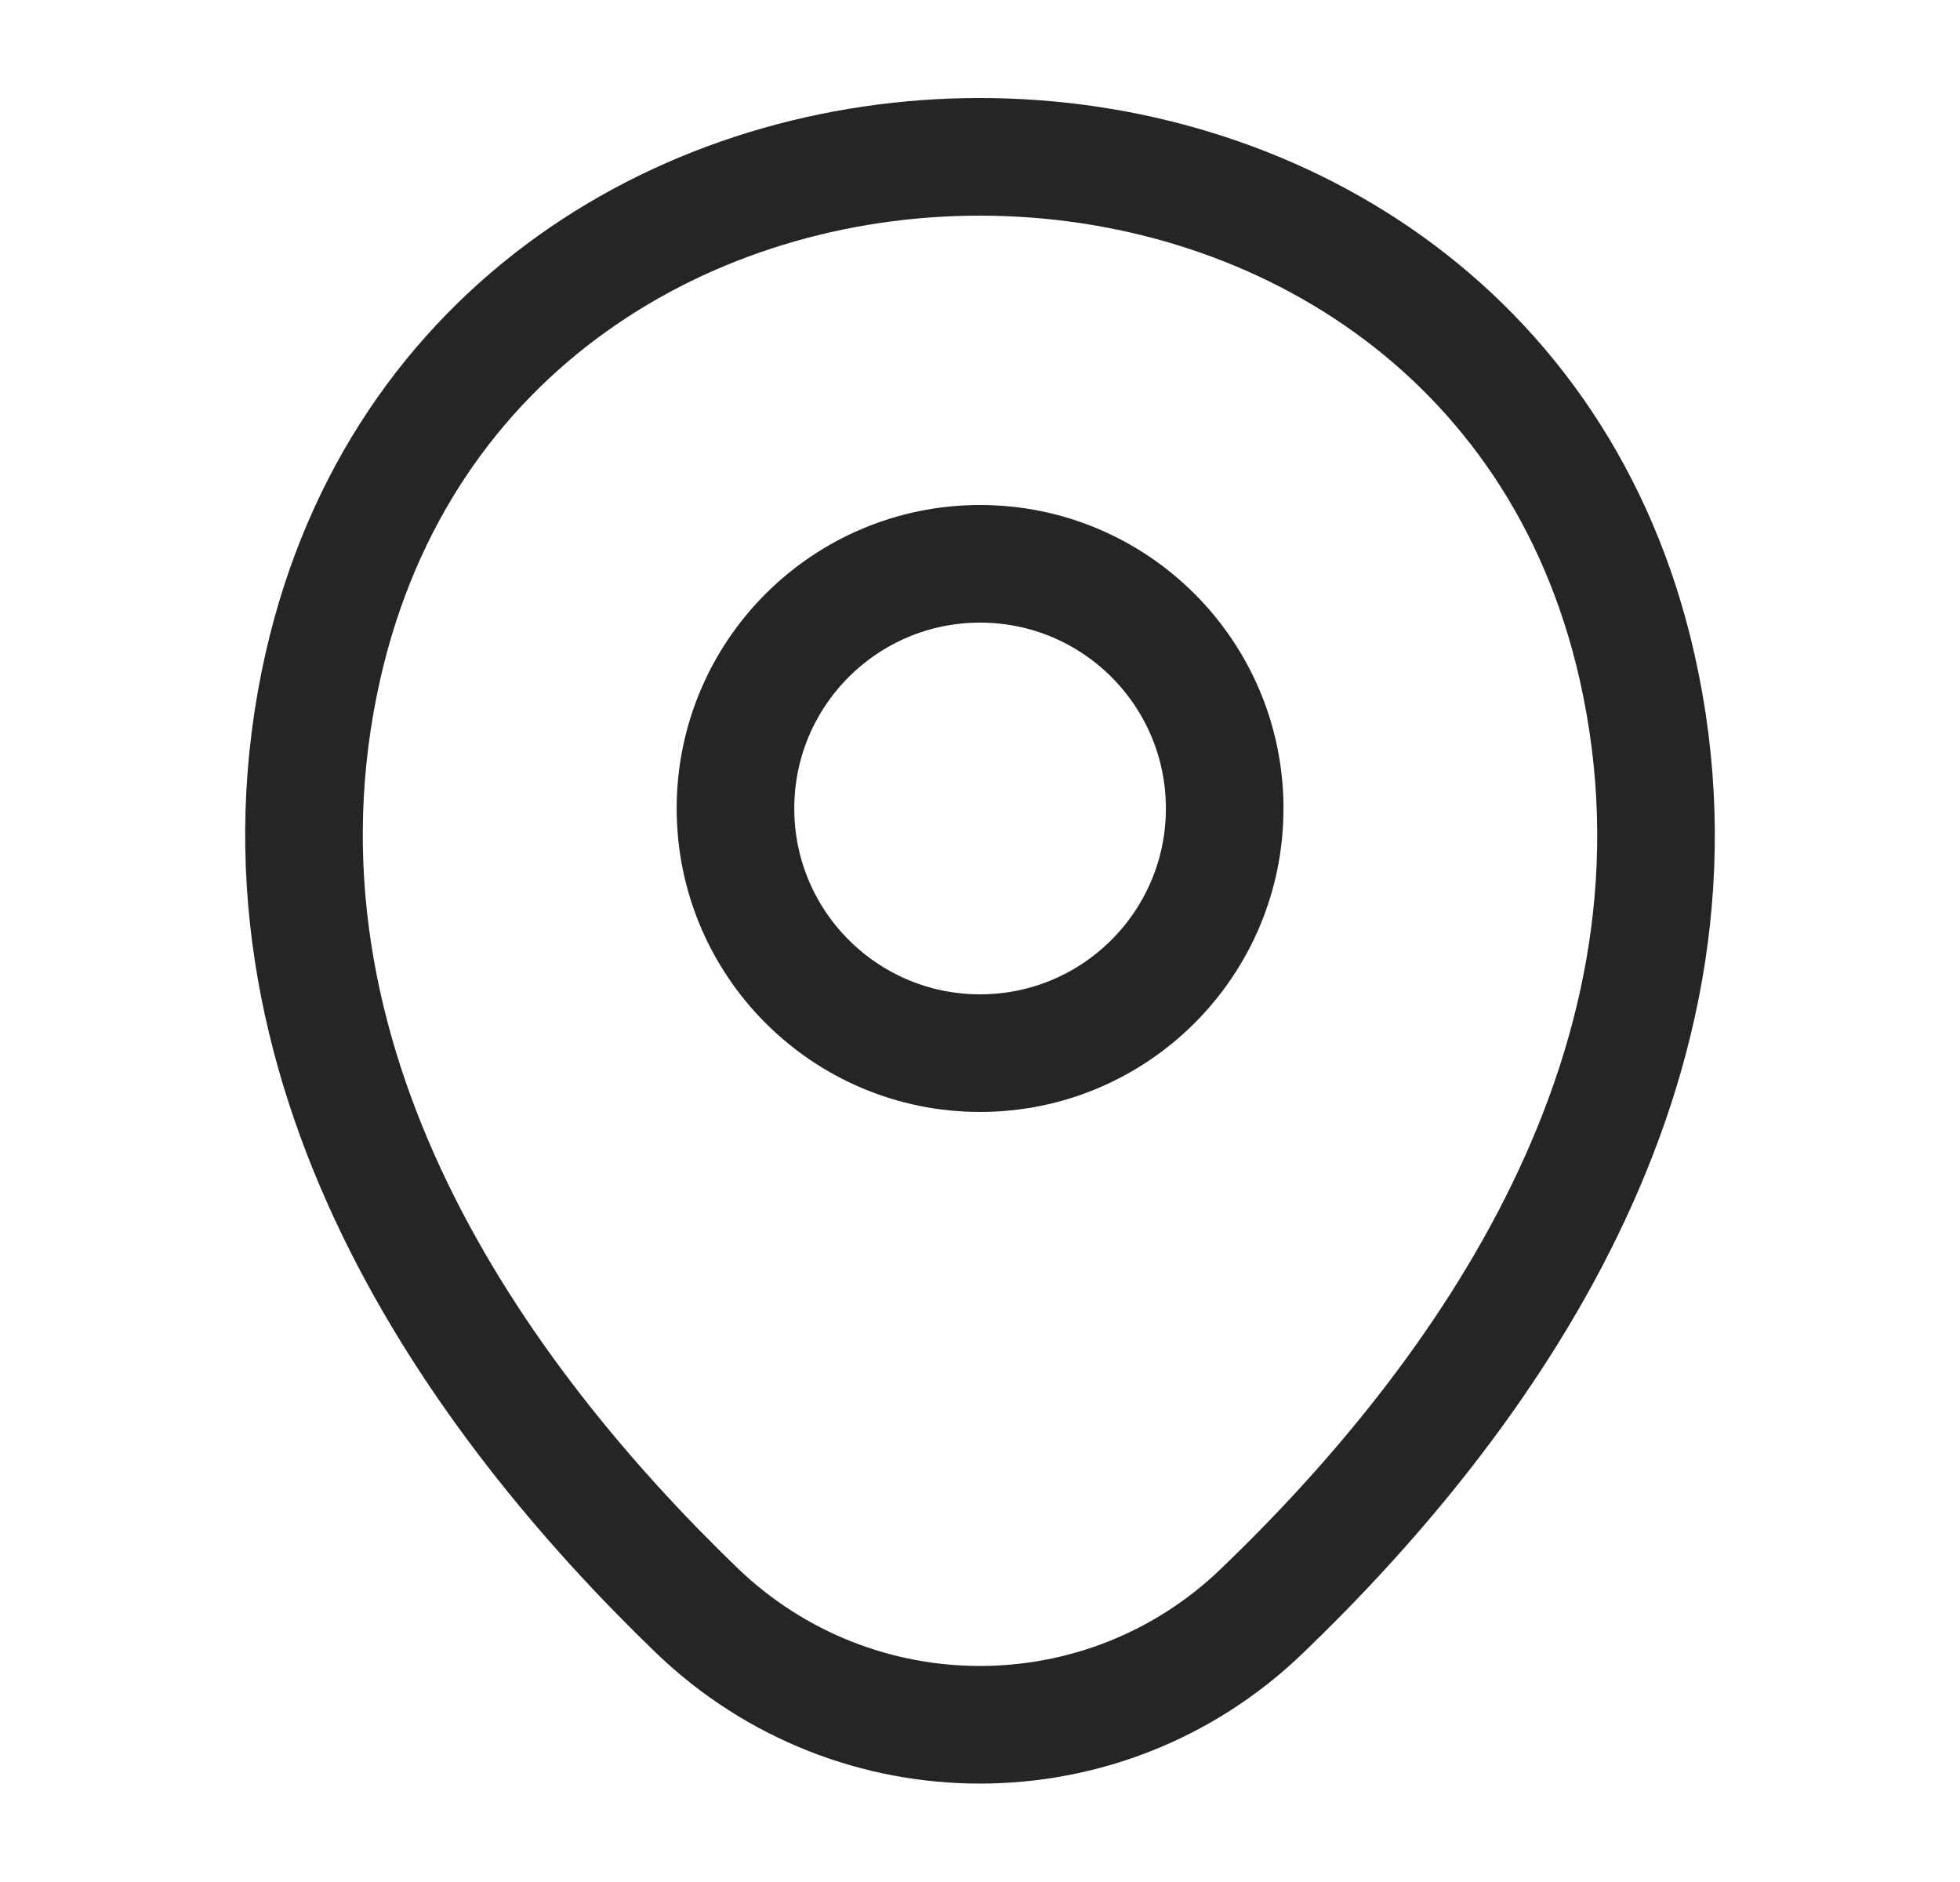
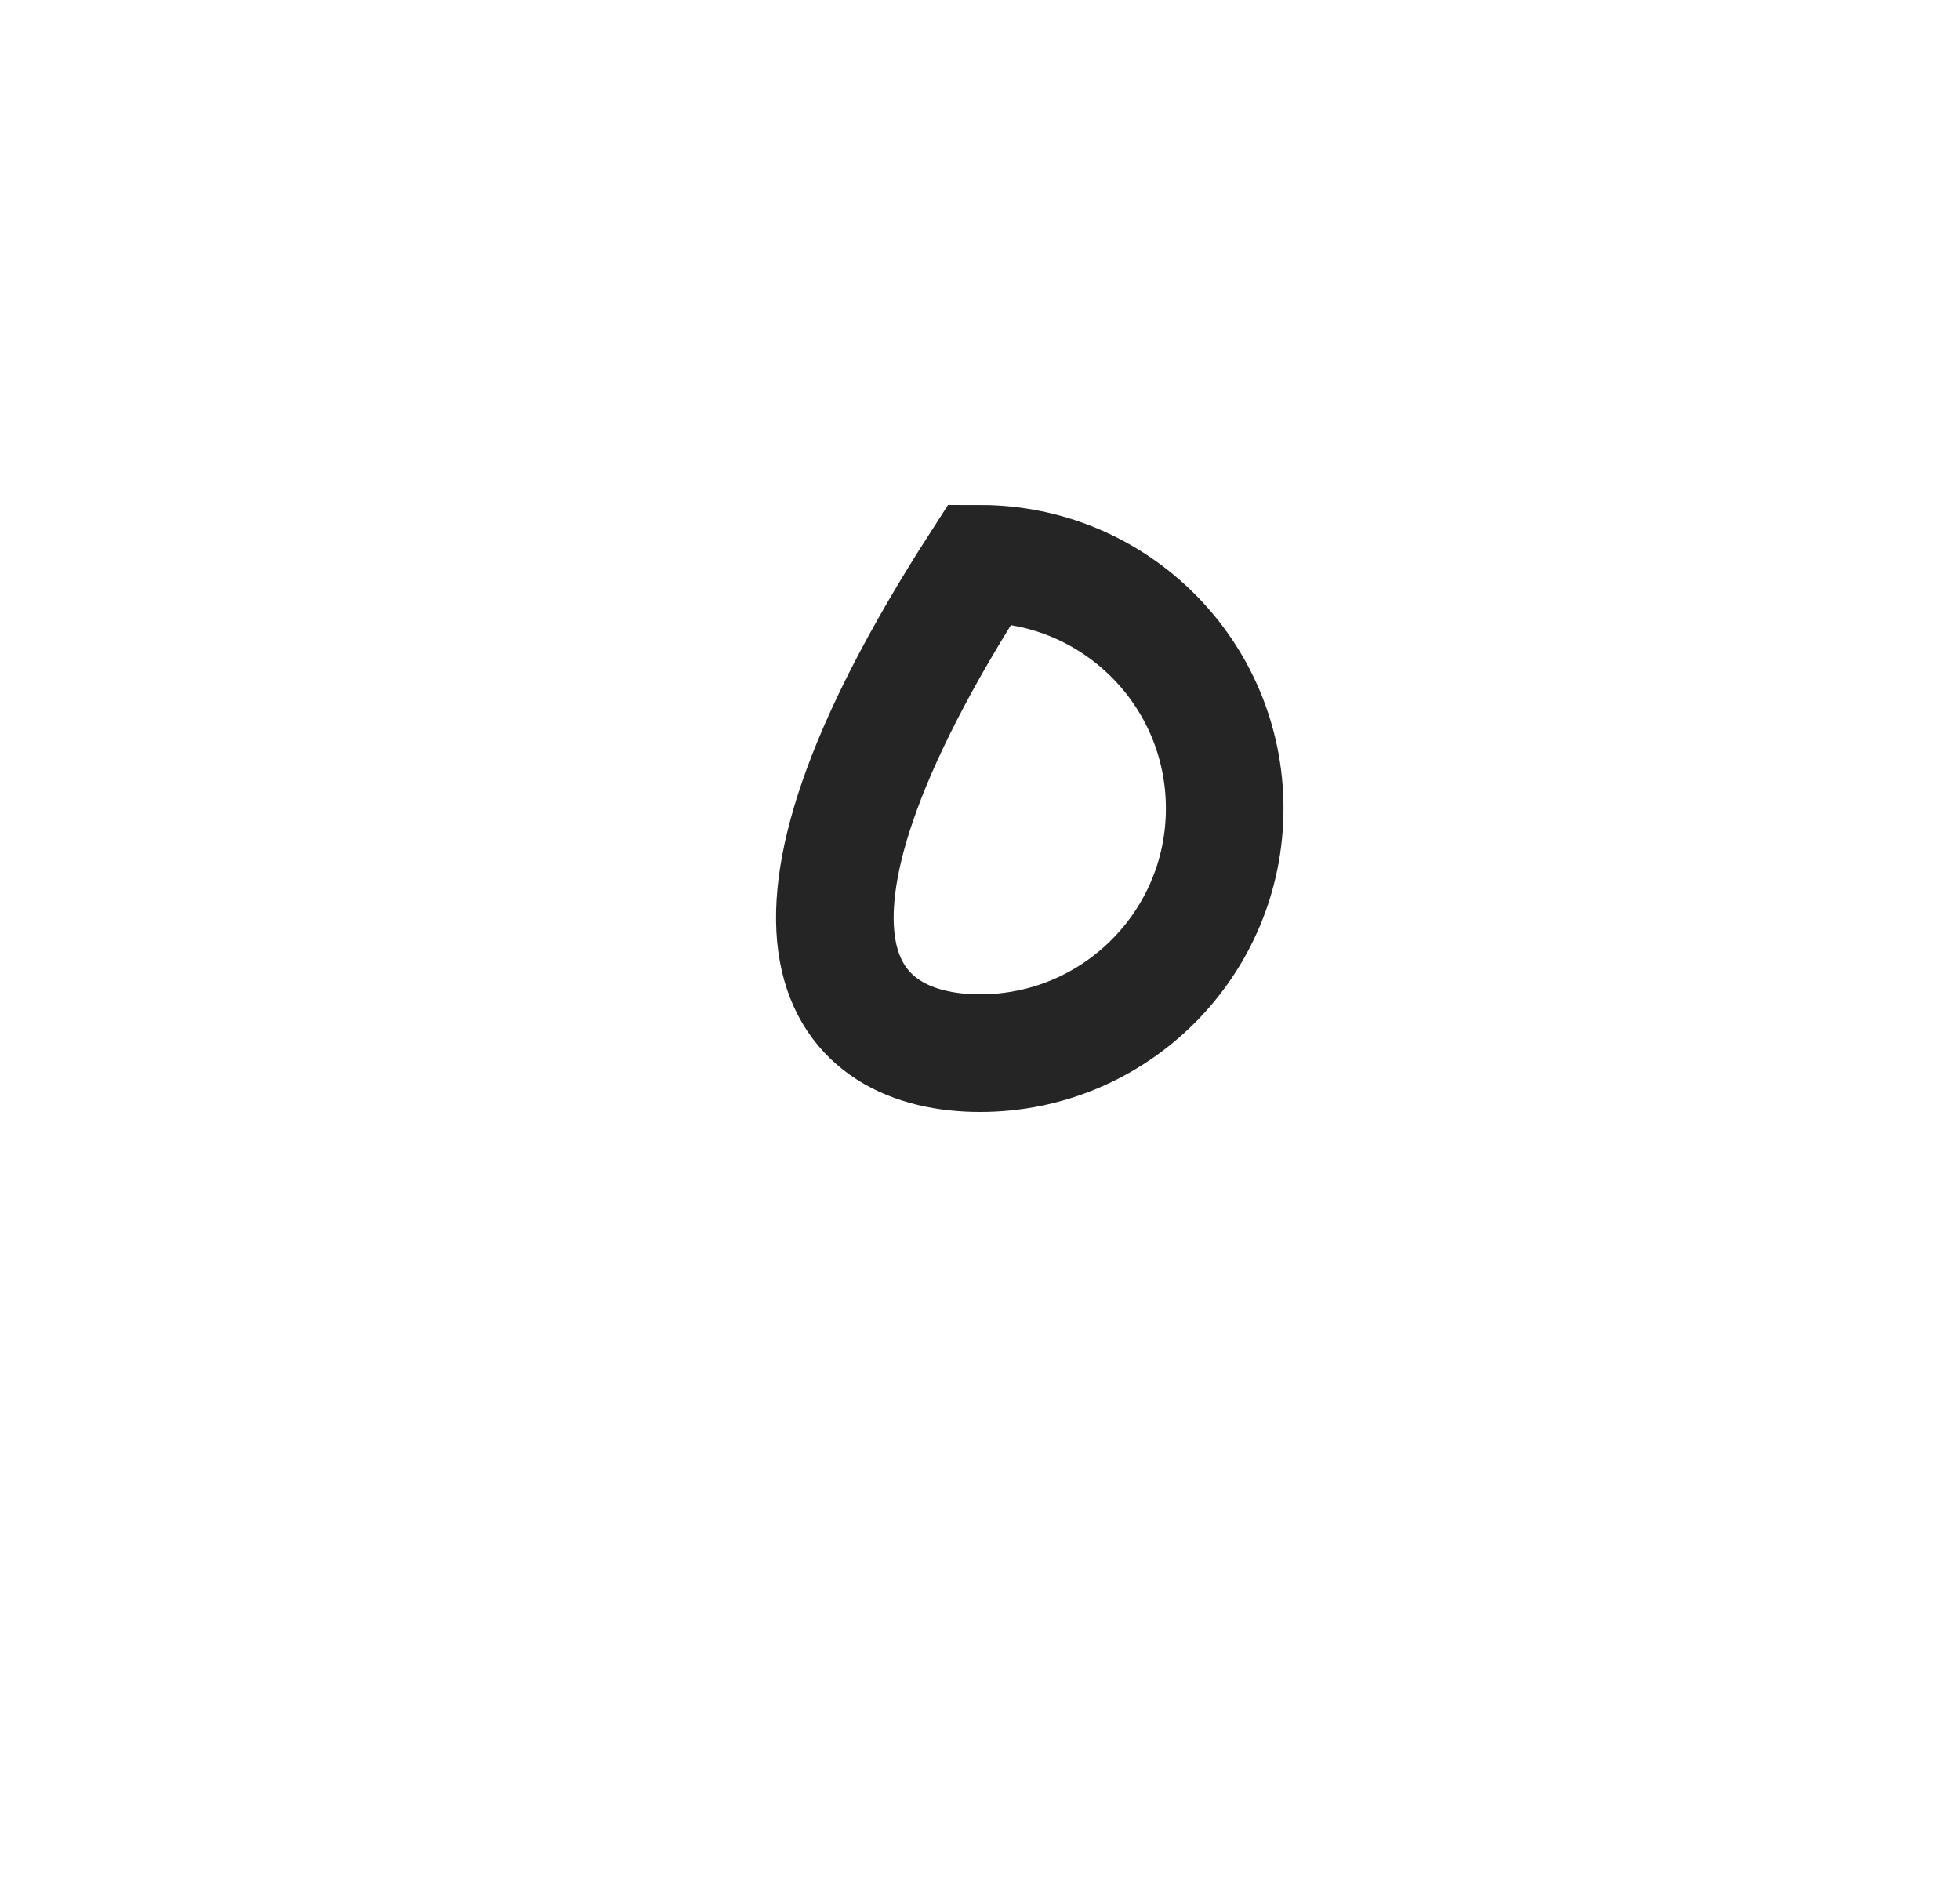
<svg xmlns="http://www.w3.org/2000/svg" width="25" height="24" viewBox="0 0 25 24" fill="none">
-   <path d="M12.501 13.43C14.224 13.43 15.621 12.033 15.621 10.31C15.621 8.587 14.224 7.19 12.501 7.19C10.778 7.19 9.381 8.587 9.381 10.31C9.381 12.033 10.778 13.43 12.501 13.43Z" stroke="#252525" stroke-width="1.5" />
-   <path d="M4.12 8.49C6.09 -0.17 18.92 -0.16 20.88 8.5C22.03 13.58 18.87 17.88 16.1 20.54C14.09 22.48 10.91 22.48 8.89 20.54C6.13 17.88 2.97 13.57 4.12 8.49Z" stroke="#252525" stroke-width="1.5" />
+   <path d="M12.501 13.43C14.224 13.43 15.621 12.033 15.621 10.31C15.621 8.587 14.224 7.19 12.501 7.19C9.381 12.033 10.778 13.43 12.501 13.43Z" stroke="#252525" stroke-width="1.5" />
</svg>